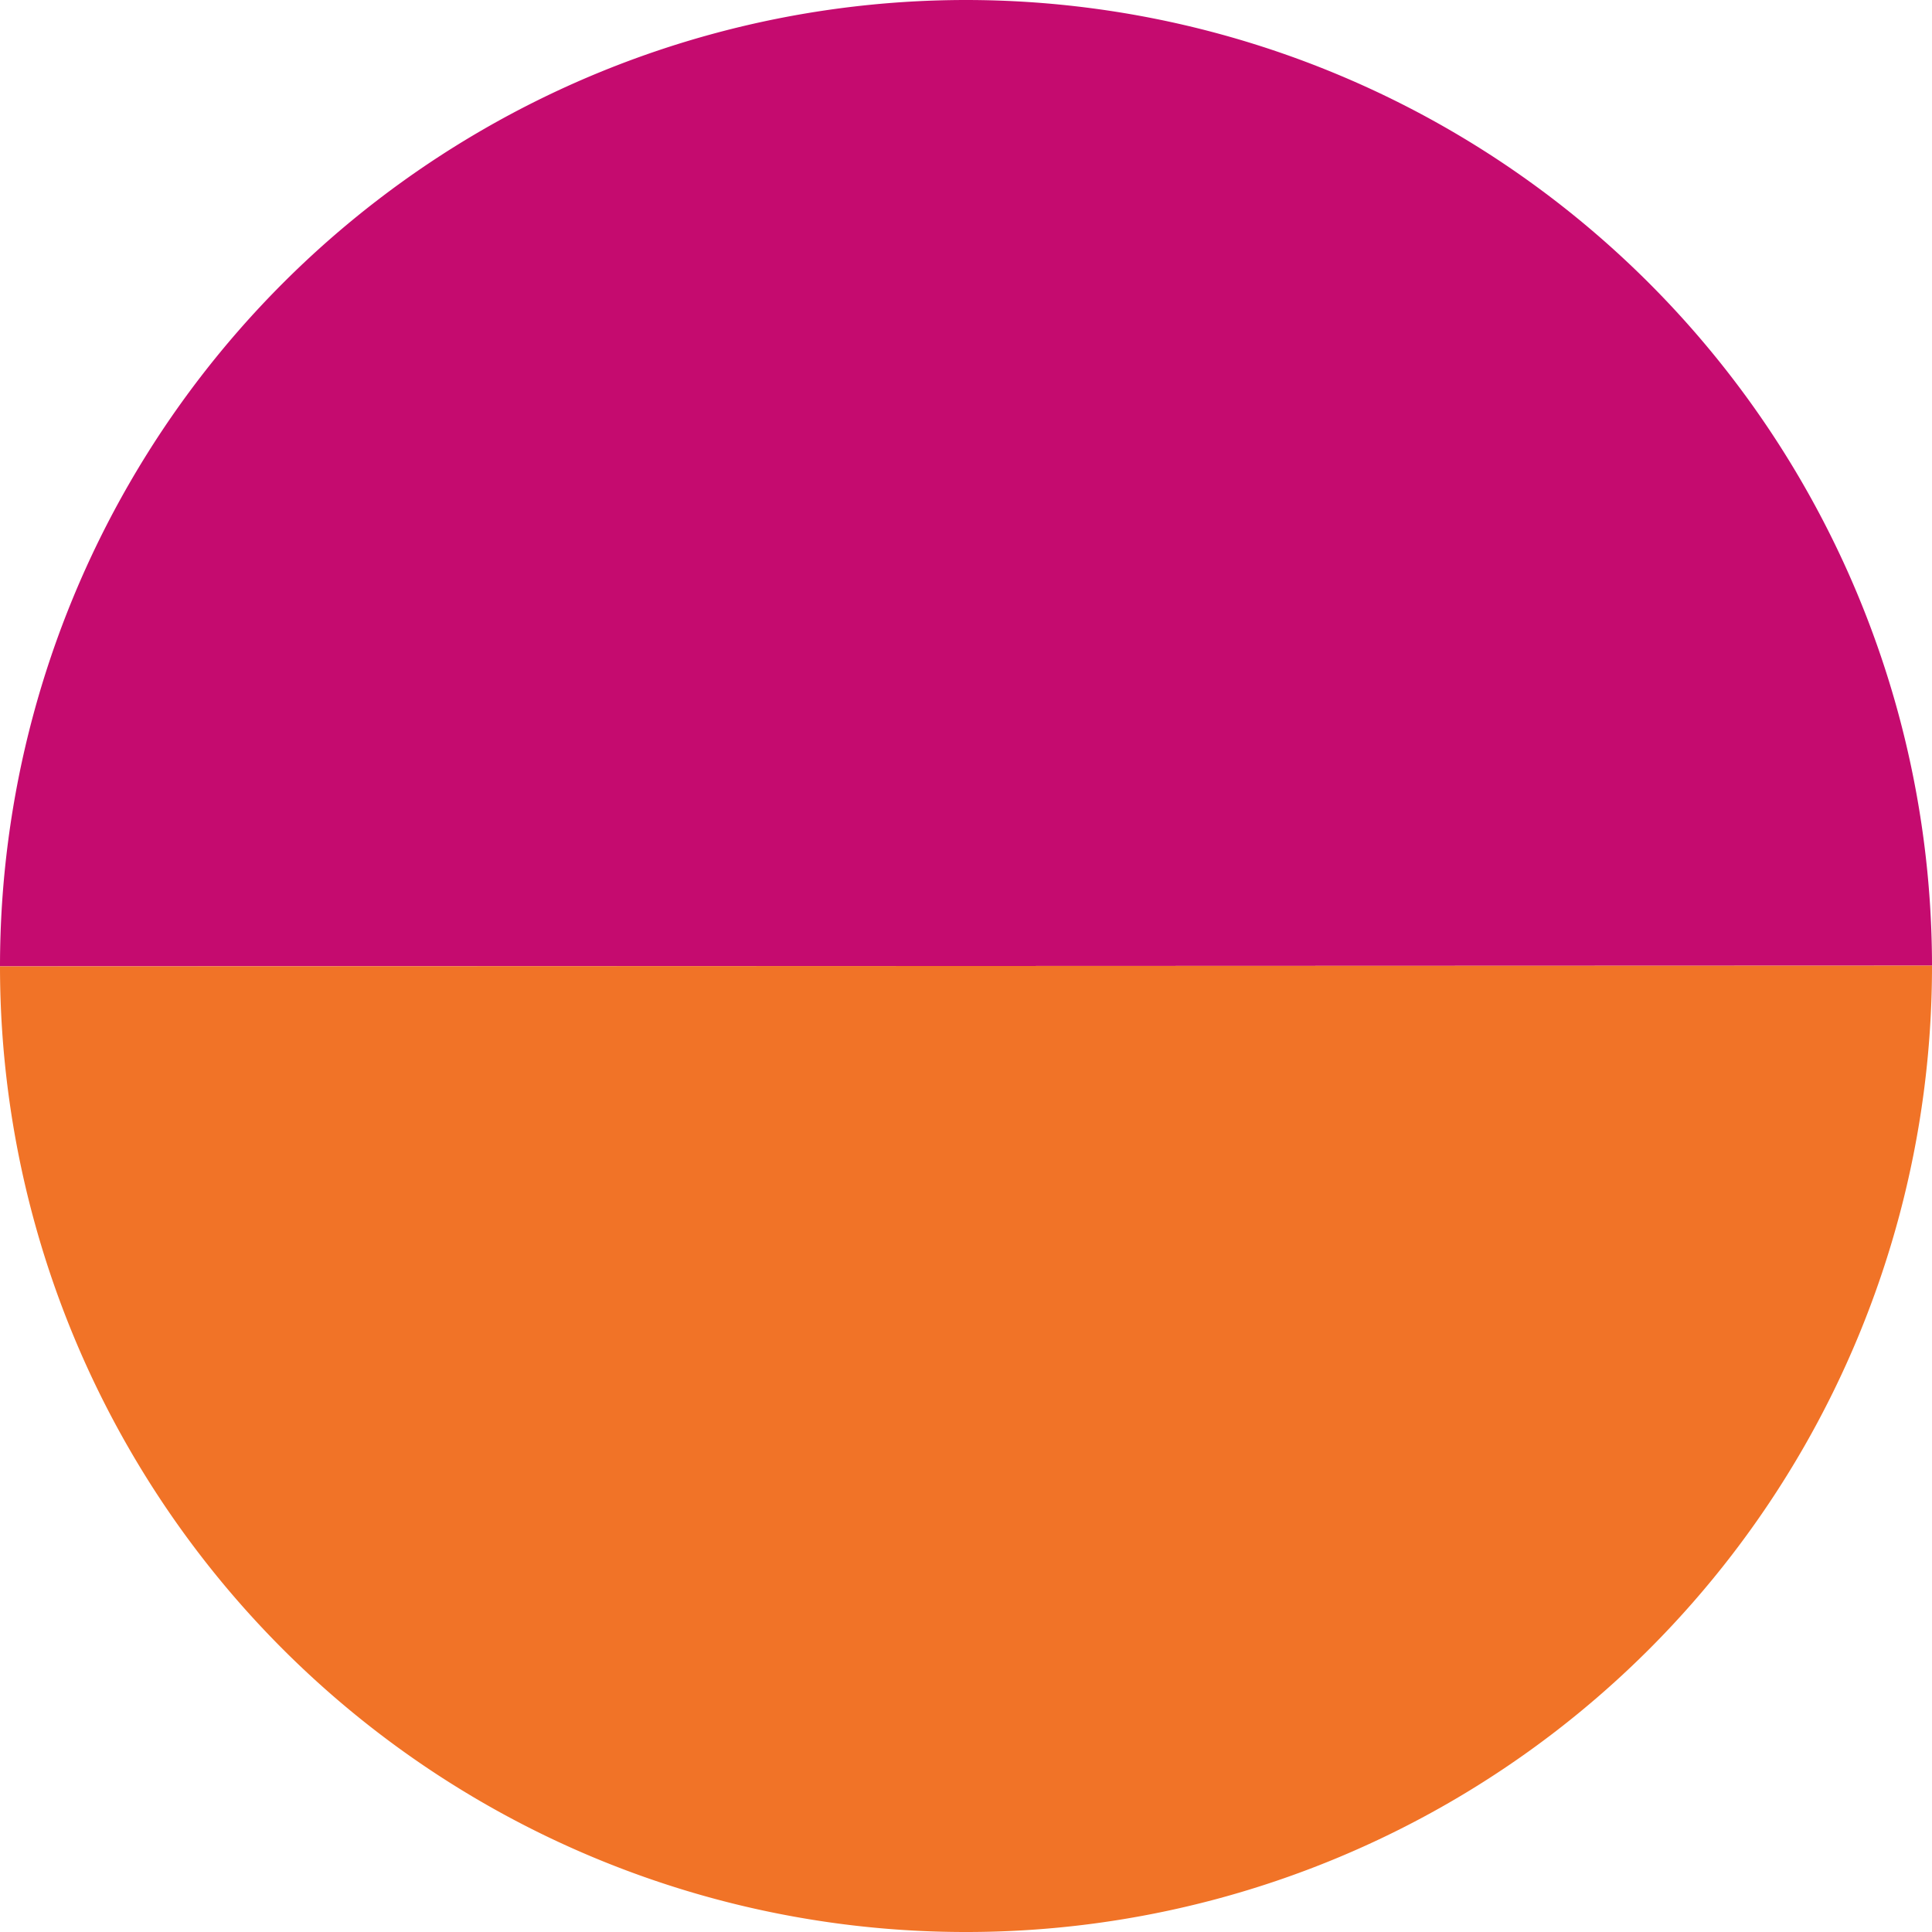
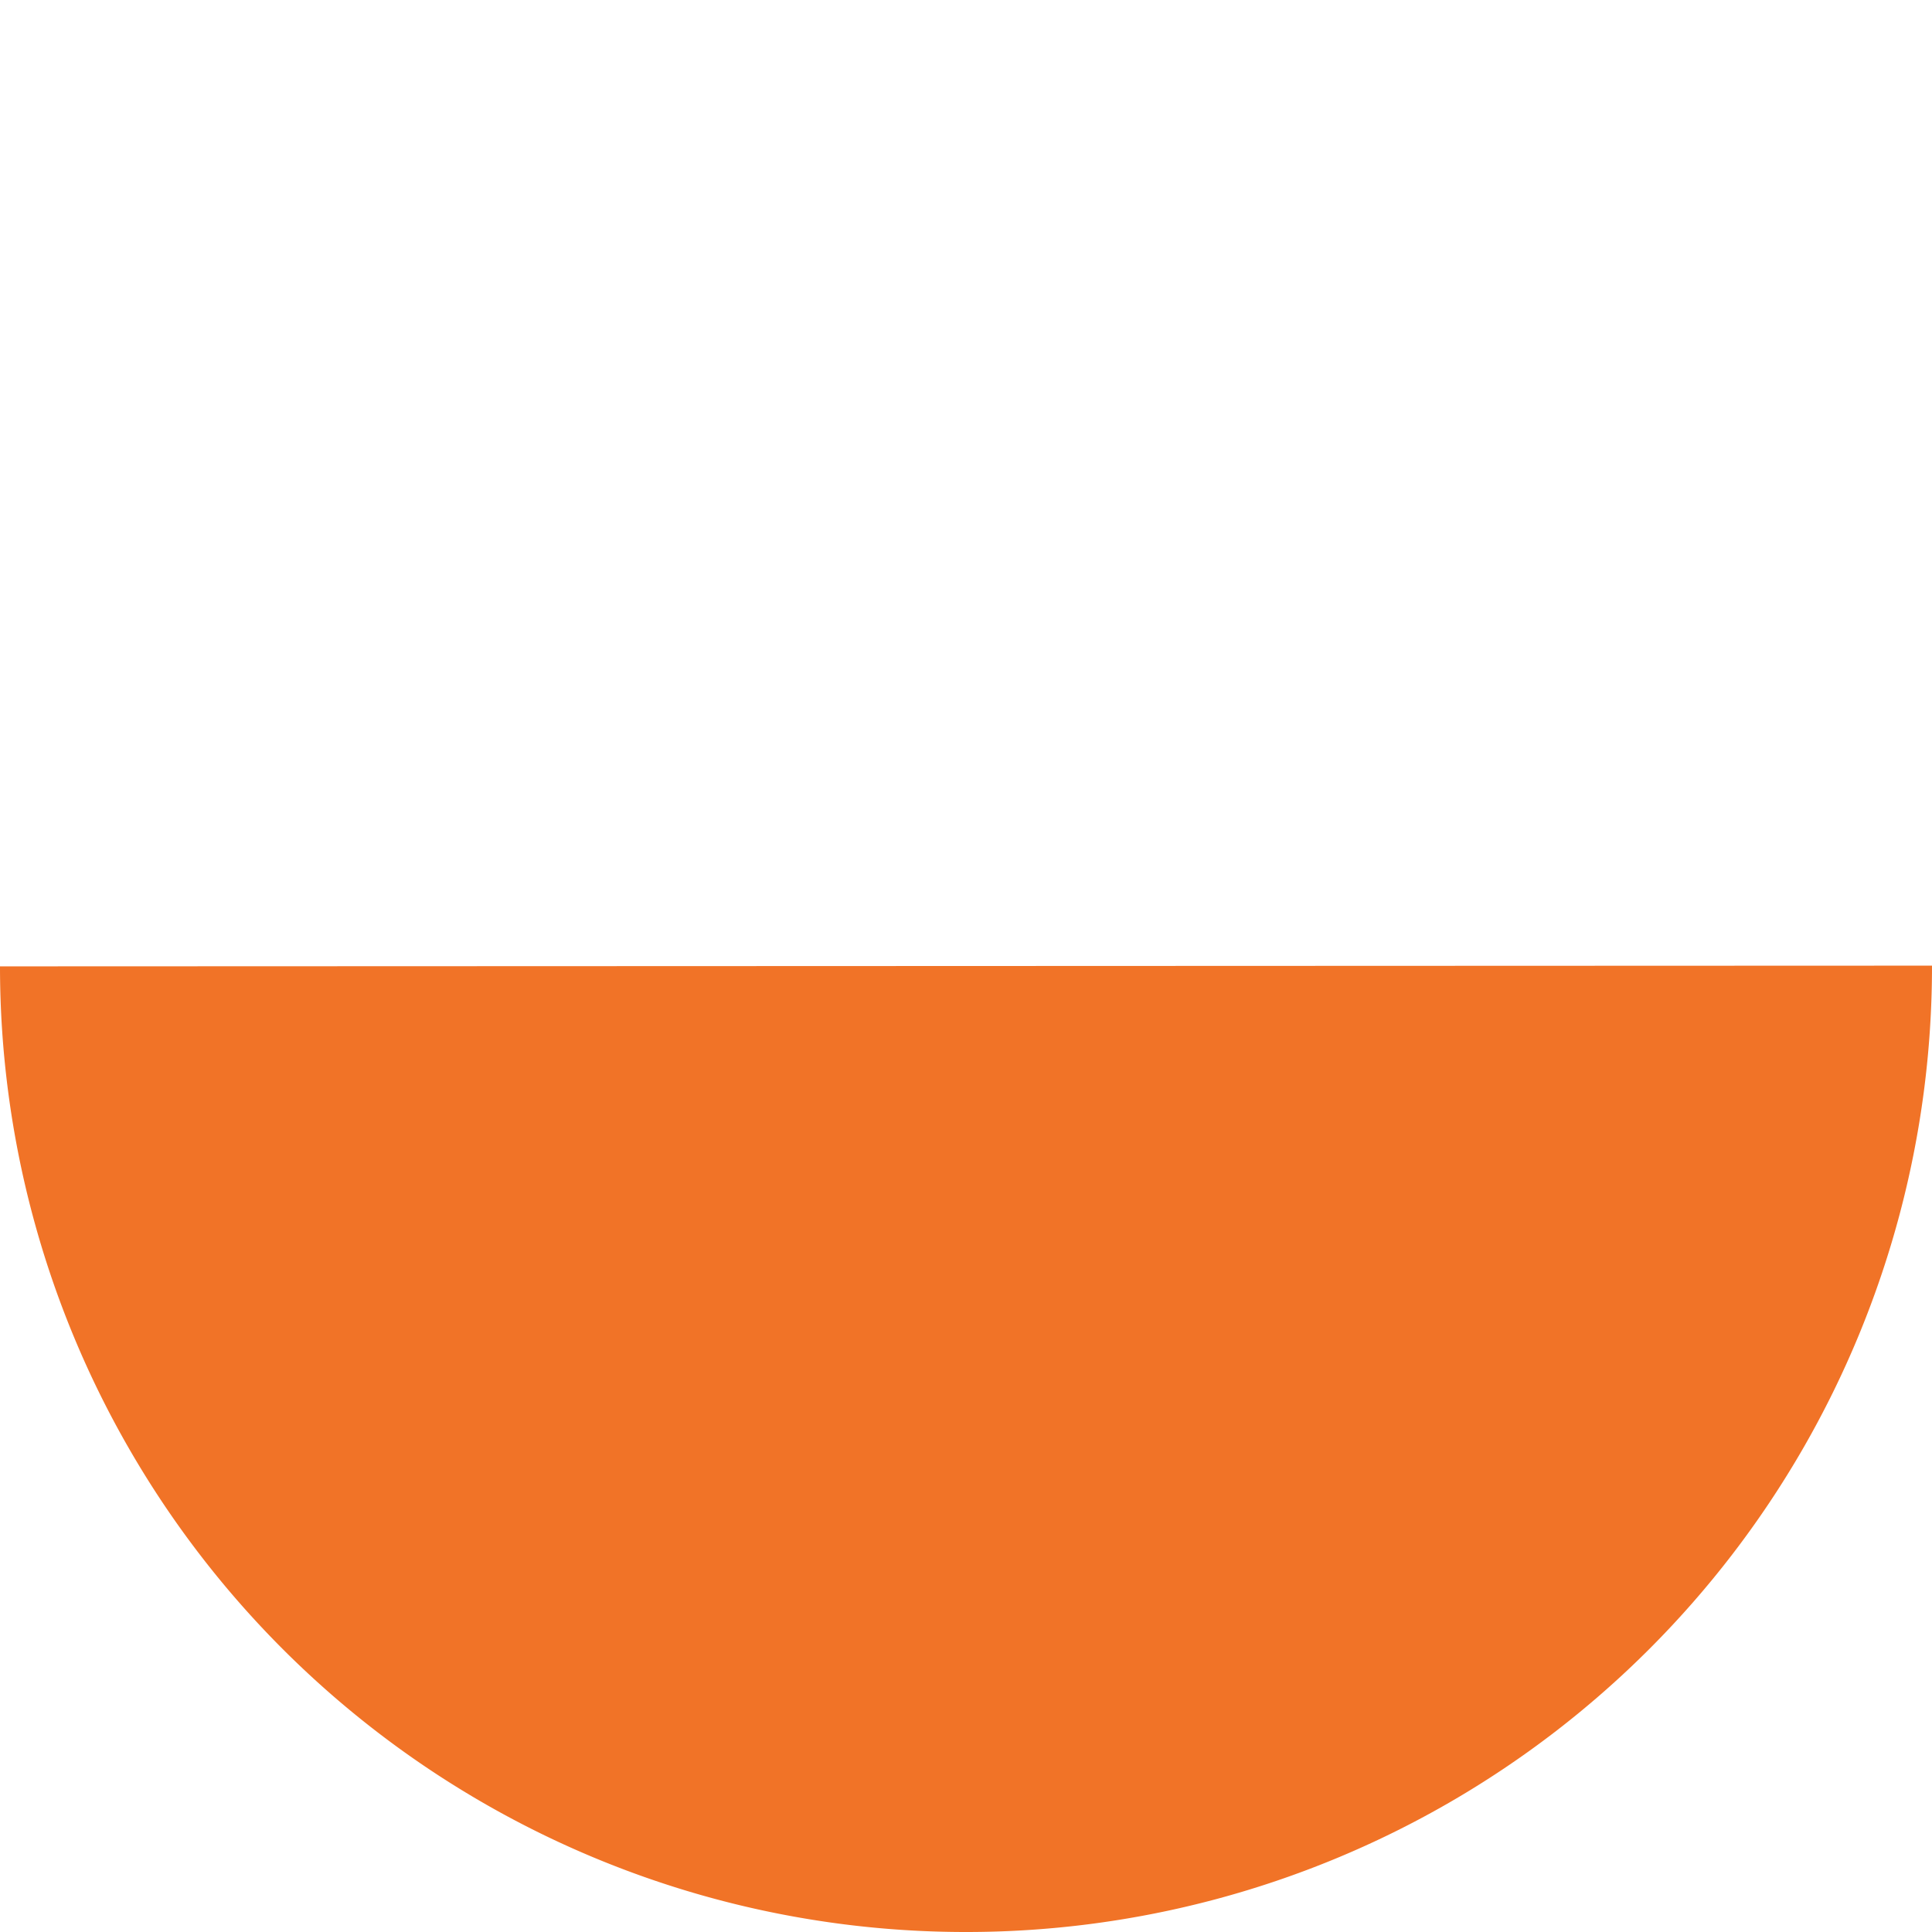
<svg xmlns="http://www.w3.org/2000/svg" viewBox="0 0 27.13 27.13">
  <defs>
    <style>.cls-1{fill:#c50b6f;}.cls-2{fill:#f17327;}</style>
  </defs>
  <g id="Capa_2" data-name="Capa 2">
    <g id="Capa_1-2" data-name="Capa 1">
-       <path class="cls-1" d="M0,13.57A13.57,13.57,0,0,1,13.56,0h0A13.57,13.57,0,0,1,27.13,13.56Z" />
      <path class="cls-2" d="M27.13,13.56A13.56,13.56,0,0,1,13.57,27.13h0A13.56,13.56,0,0,1,0,13.57Z" />
    </g>
  </g>
</svg>